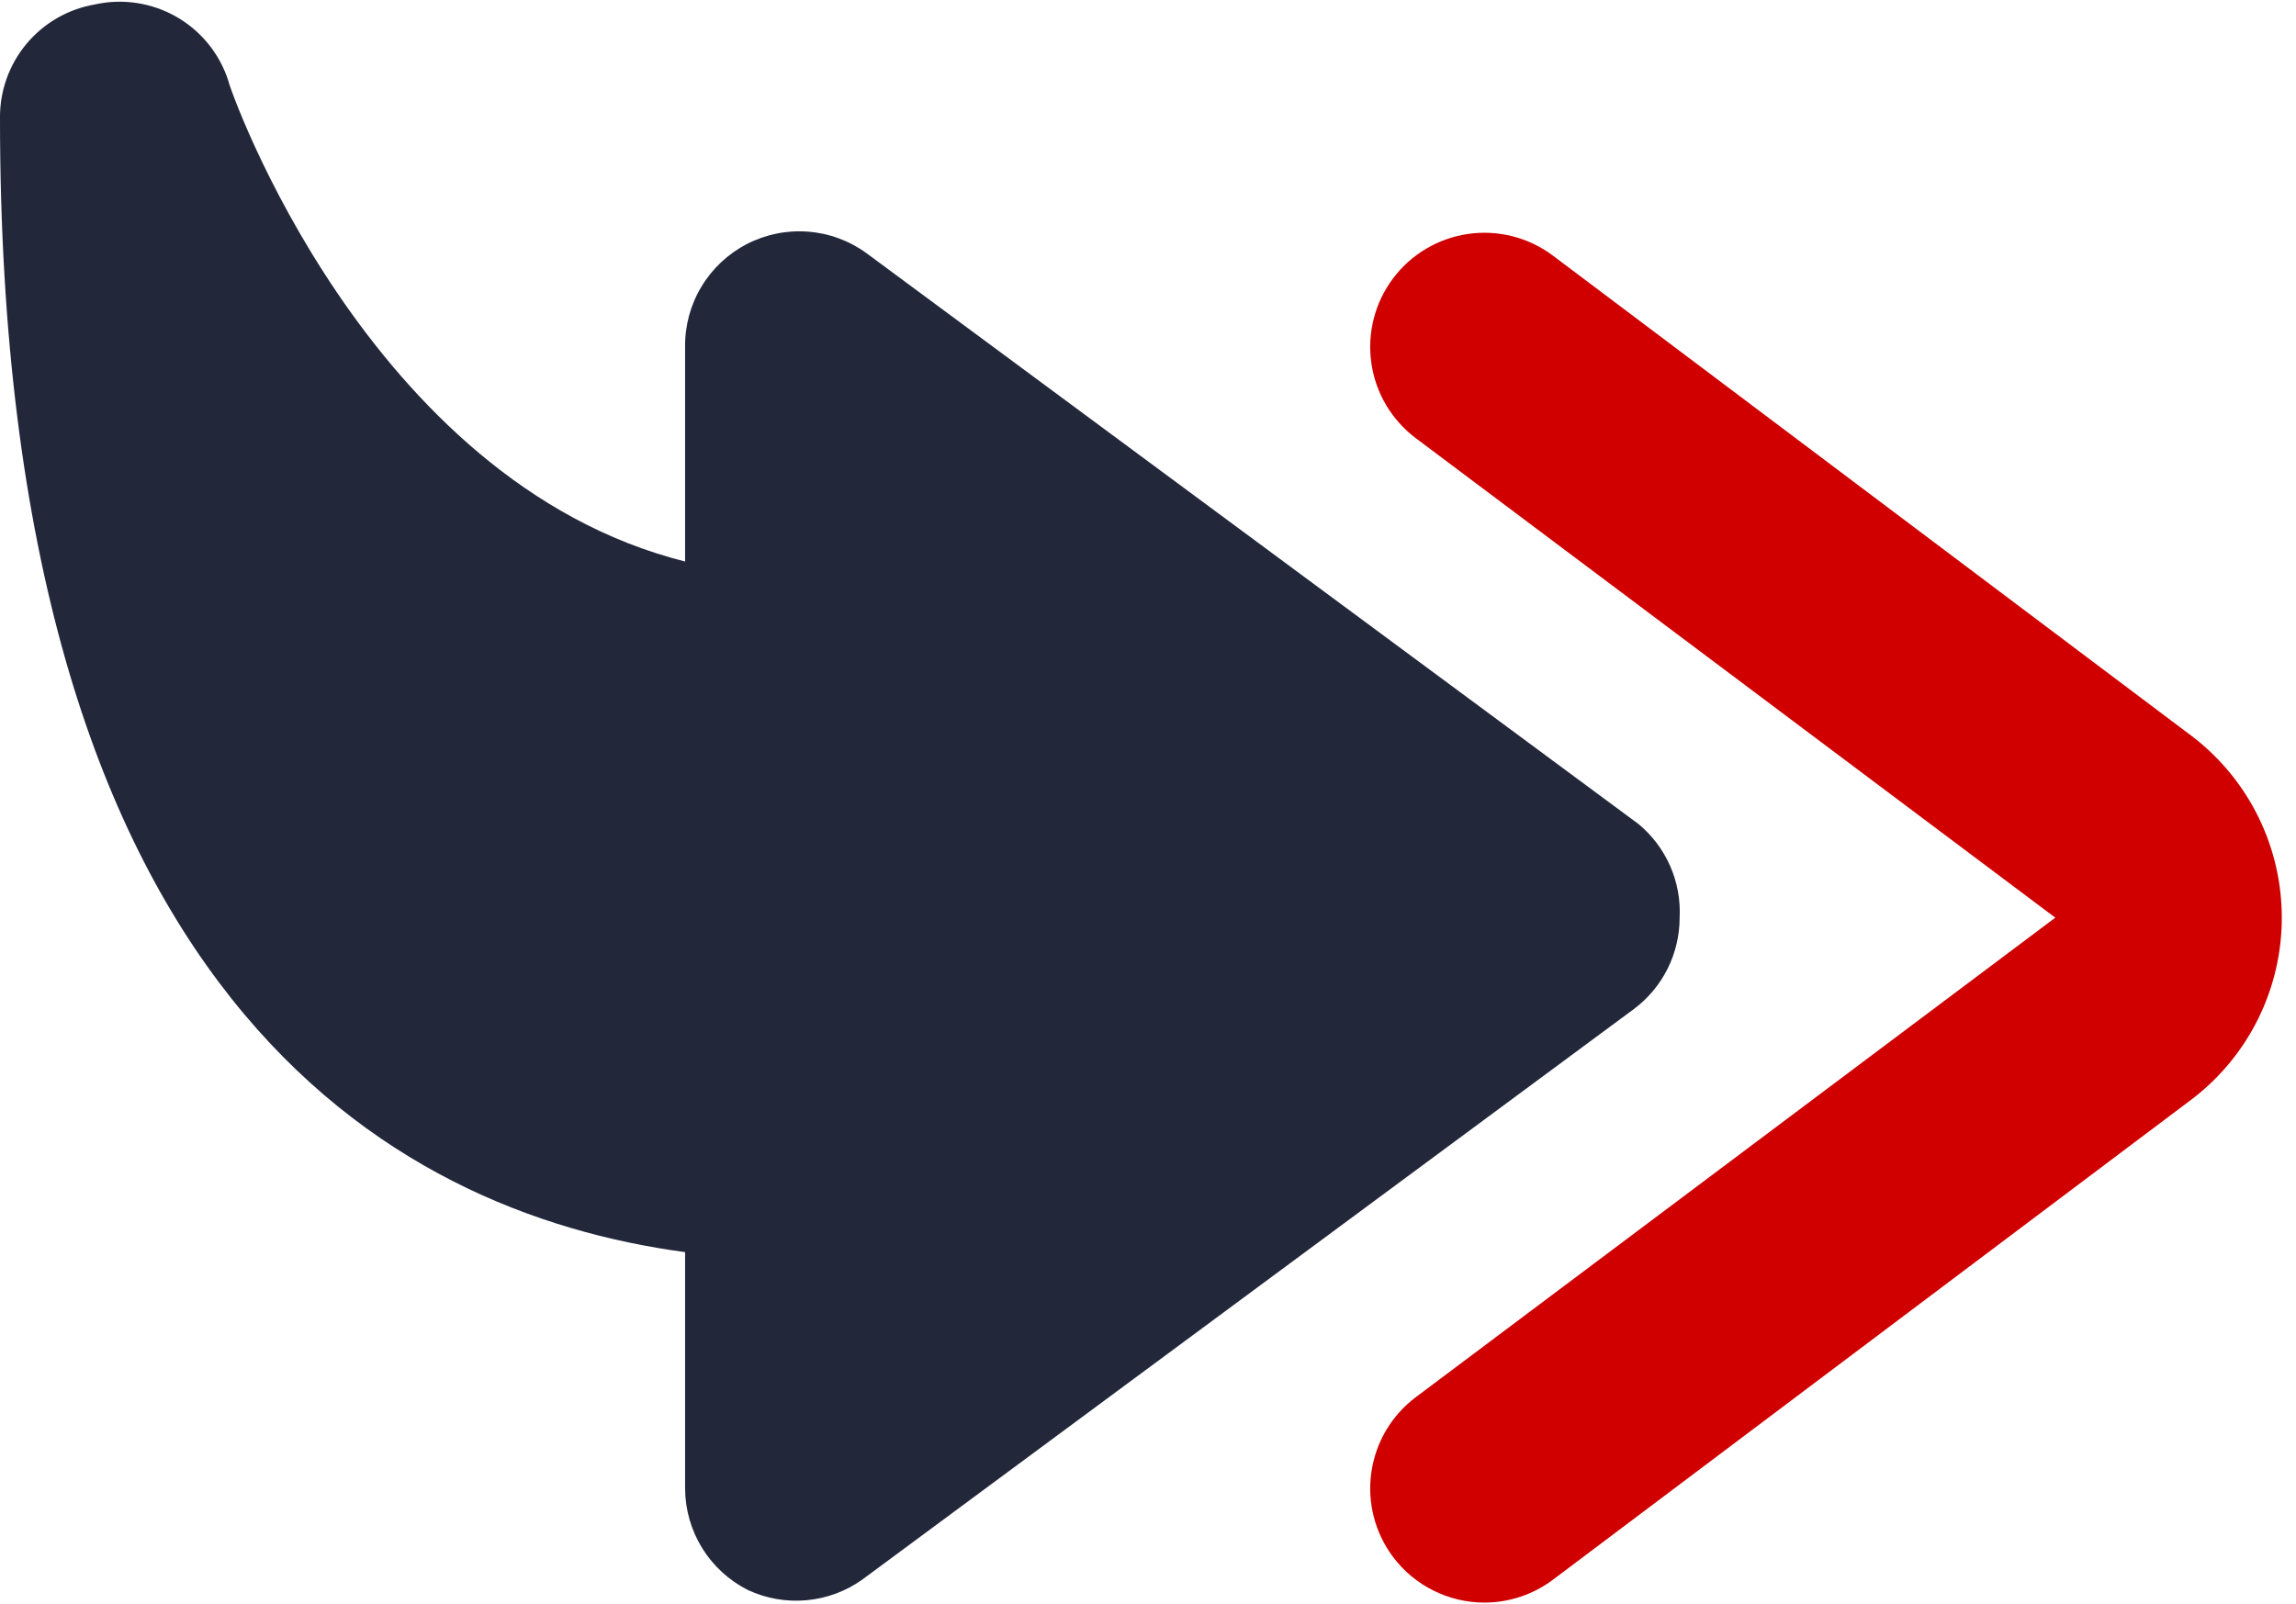
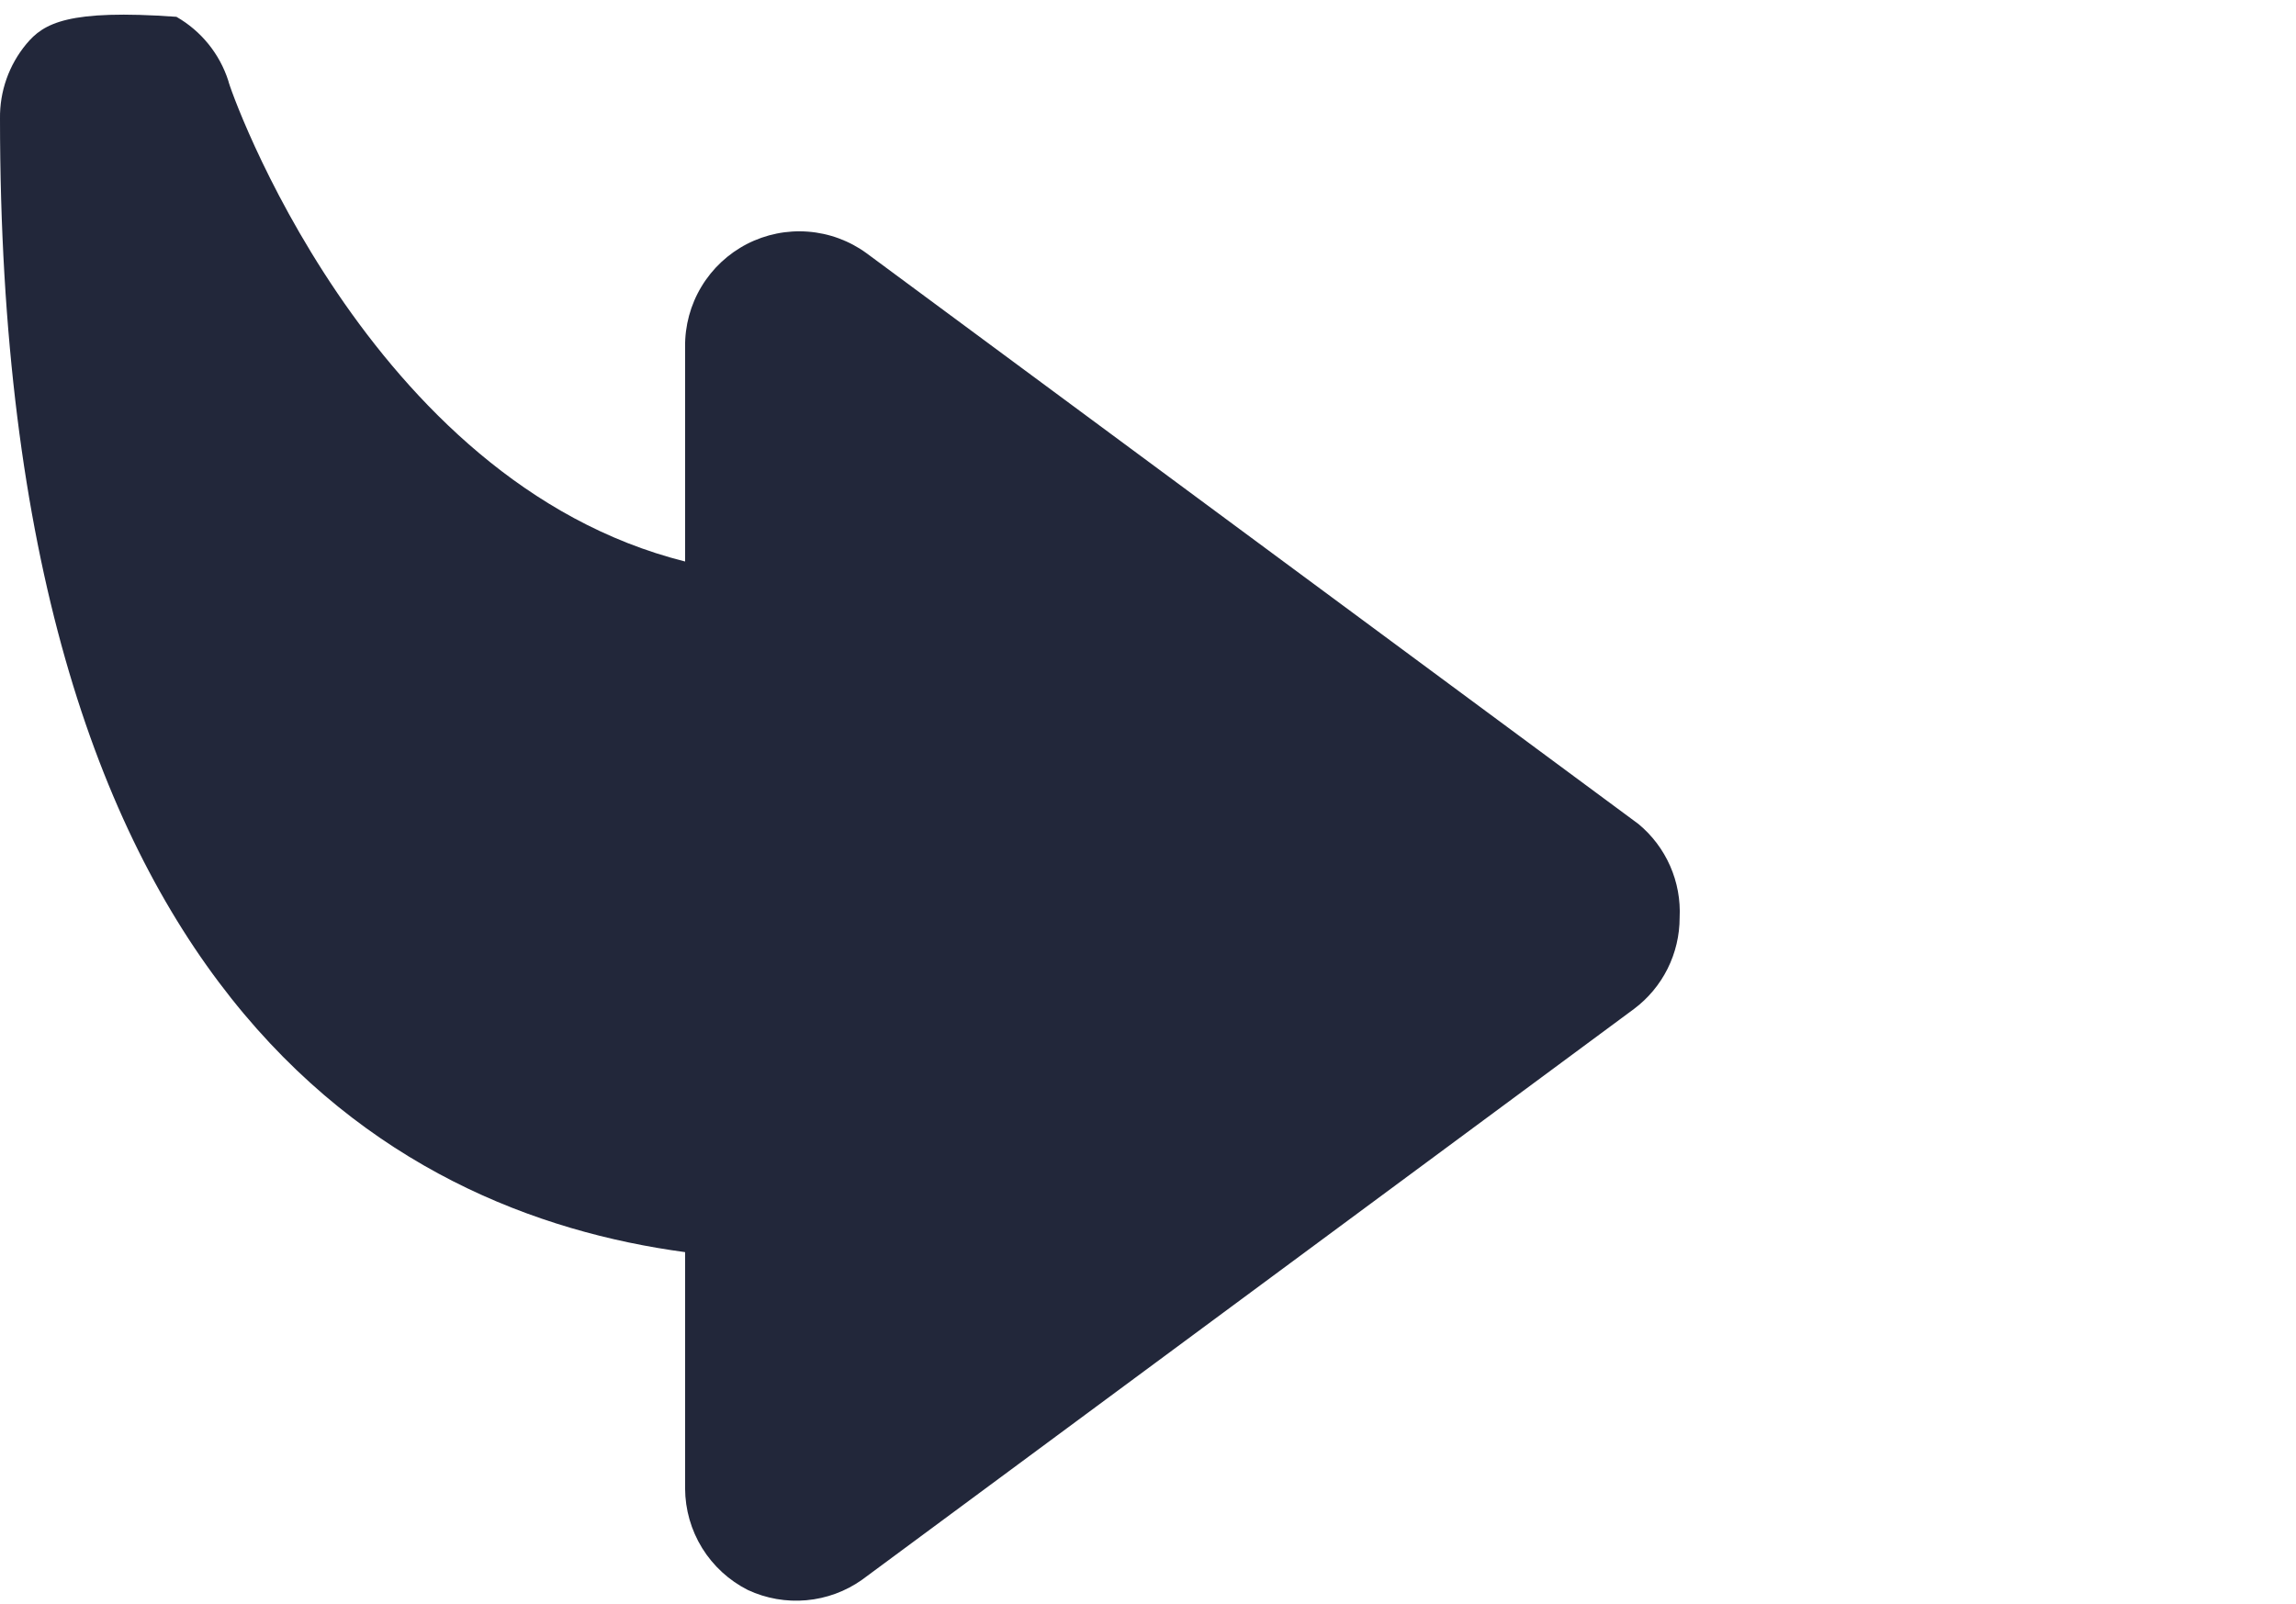
<svg xmlns="http://www.w3.org/2000/svg" width="93" height="65" viewBox="0 0 93 65" fill="none">
-   <path d="M60.125 64.931C59.407 64.931 58.699 64.763 58.057 64.442C57.414 64.121 56.856 63.655 56.425 63.081C55.689 62.099 55.373 60.866 55.547 59.652C55.72 58.437 56.369 57.342 57.35 56.606L83.25 37.181L57.35 17.756C56.864 17.391 56.455 16.935 56.145 16.412C55.836 15.889 55.632 15.311 55.547 14.71C55.461 14.108 55.494 13.496 55.645 12.908C55.795 12.319 56.061 11.767 56.425 11.281C56.789 10.795 57.246 10.385 57.769 10.076C58.291 9.767 58.87 9.563 59.471 9.477C60.072 9.391 60.684 9.425 61.273 9.575C61.861 9.726 62.414 9.991 62.9 10.356L88.846 29.873C89.96 30.738 90.862 31.846 91.482 33.112C92.103 34.379 92.425 35.77 92.425 37.181C92.425 38.591 92.103 39.983 91.482 41.249C90.862 42.516 89.96 43.623 88.846 44.488L62.9 64.006C62.099 64.606 61.126 64.931 60.125 64.931Z" fill="#D00000" />
-   <path d="M66.369 33.388L35.104 10.263C34.411 9.756 33.59 9.452 32.733 9.386C31.877 9.319 31.019 9.493 30.255 9.886C29.492 10.28 28.853 10.879 28.411 11.615C27.968 12.351 27.74 13.197 27.75 14.056V22.75C14.847 19.513 9.25 3.464 9.25 3.279C8.898 2.181 8.147 1.254 7.146 0.681C6.144 0.108 4.965 -0.071 3.839 0.181C2.753 0.368 1.77 0.937 1.066 1.784C0.362 2.632 -0.016 3.704 0 4.806C0 40.233 15.726 49.113 27.75 50.732V60.306C27.753 61.16 27.992 61.996 28.441 62.723C28.89 63.449 29.532 64.037 30.294 64.422C31.033 64.766 31.851 64.909 32.663 64.836C33.475 64.763 34.254 64.477 34.919 64.005L66.184 40.88C66.759 40.45 67.225 39.891 67.546 39.249C67.867 38.607 68.034 37.898 68.034 37.181C68.071 36.462 67.939 35.746 67.65 35.087C67.361 34.429 66.922 33.847 66.369 33.388Z" fill="#22273A" />
+   <path d="M66.369 33.388L35.104 10.263C34.411 9.756 33.59 9.452 32.733 9.386C31.877 9.319 31.019 9.493 30.255 9.886C29.492 10.28 28.853 10.879 28.411 11.615C27.968 12.351 27.74 13.197 27.75 14.056V22.75C14.847 19.513 9.25 3.464 9.25 3.279C8.898 2.181 8.147 1.254 7.146 0.681C2.753 0.368 1.77 0.937 1.066 1.784C0.362 2.632 -0.016 3.704 0 4.806C0 40.233 15.726 49.113 27.75 50.732V60.306C27.753 61.16 27.992 61.996 28.441 62.723C28.89 63.449 29.532 64.037 30.294 64.422C31.033 64.766 31.851 64.909 32.663 64.836C33.475 64.763 34.254 64.477 34.919 64.005L66.184 40.88C66.759 40.45 67.225 39.891 67.546 39.249C67.867 38.607 68.034 37.898 68.034 37.181C68.071 36.462 67.939 35.746 67.65 35.087C67.361 34.429 66.922 33.847 66.369 33.388Z" fill="#22273A" />
</svg>